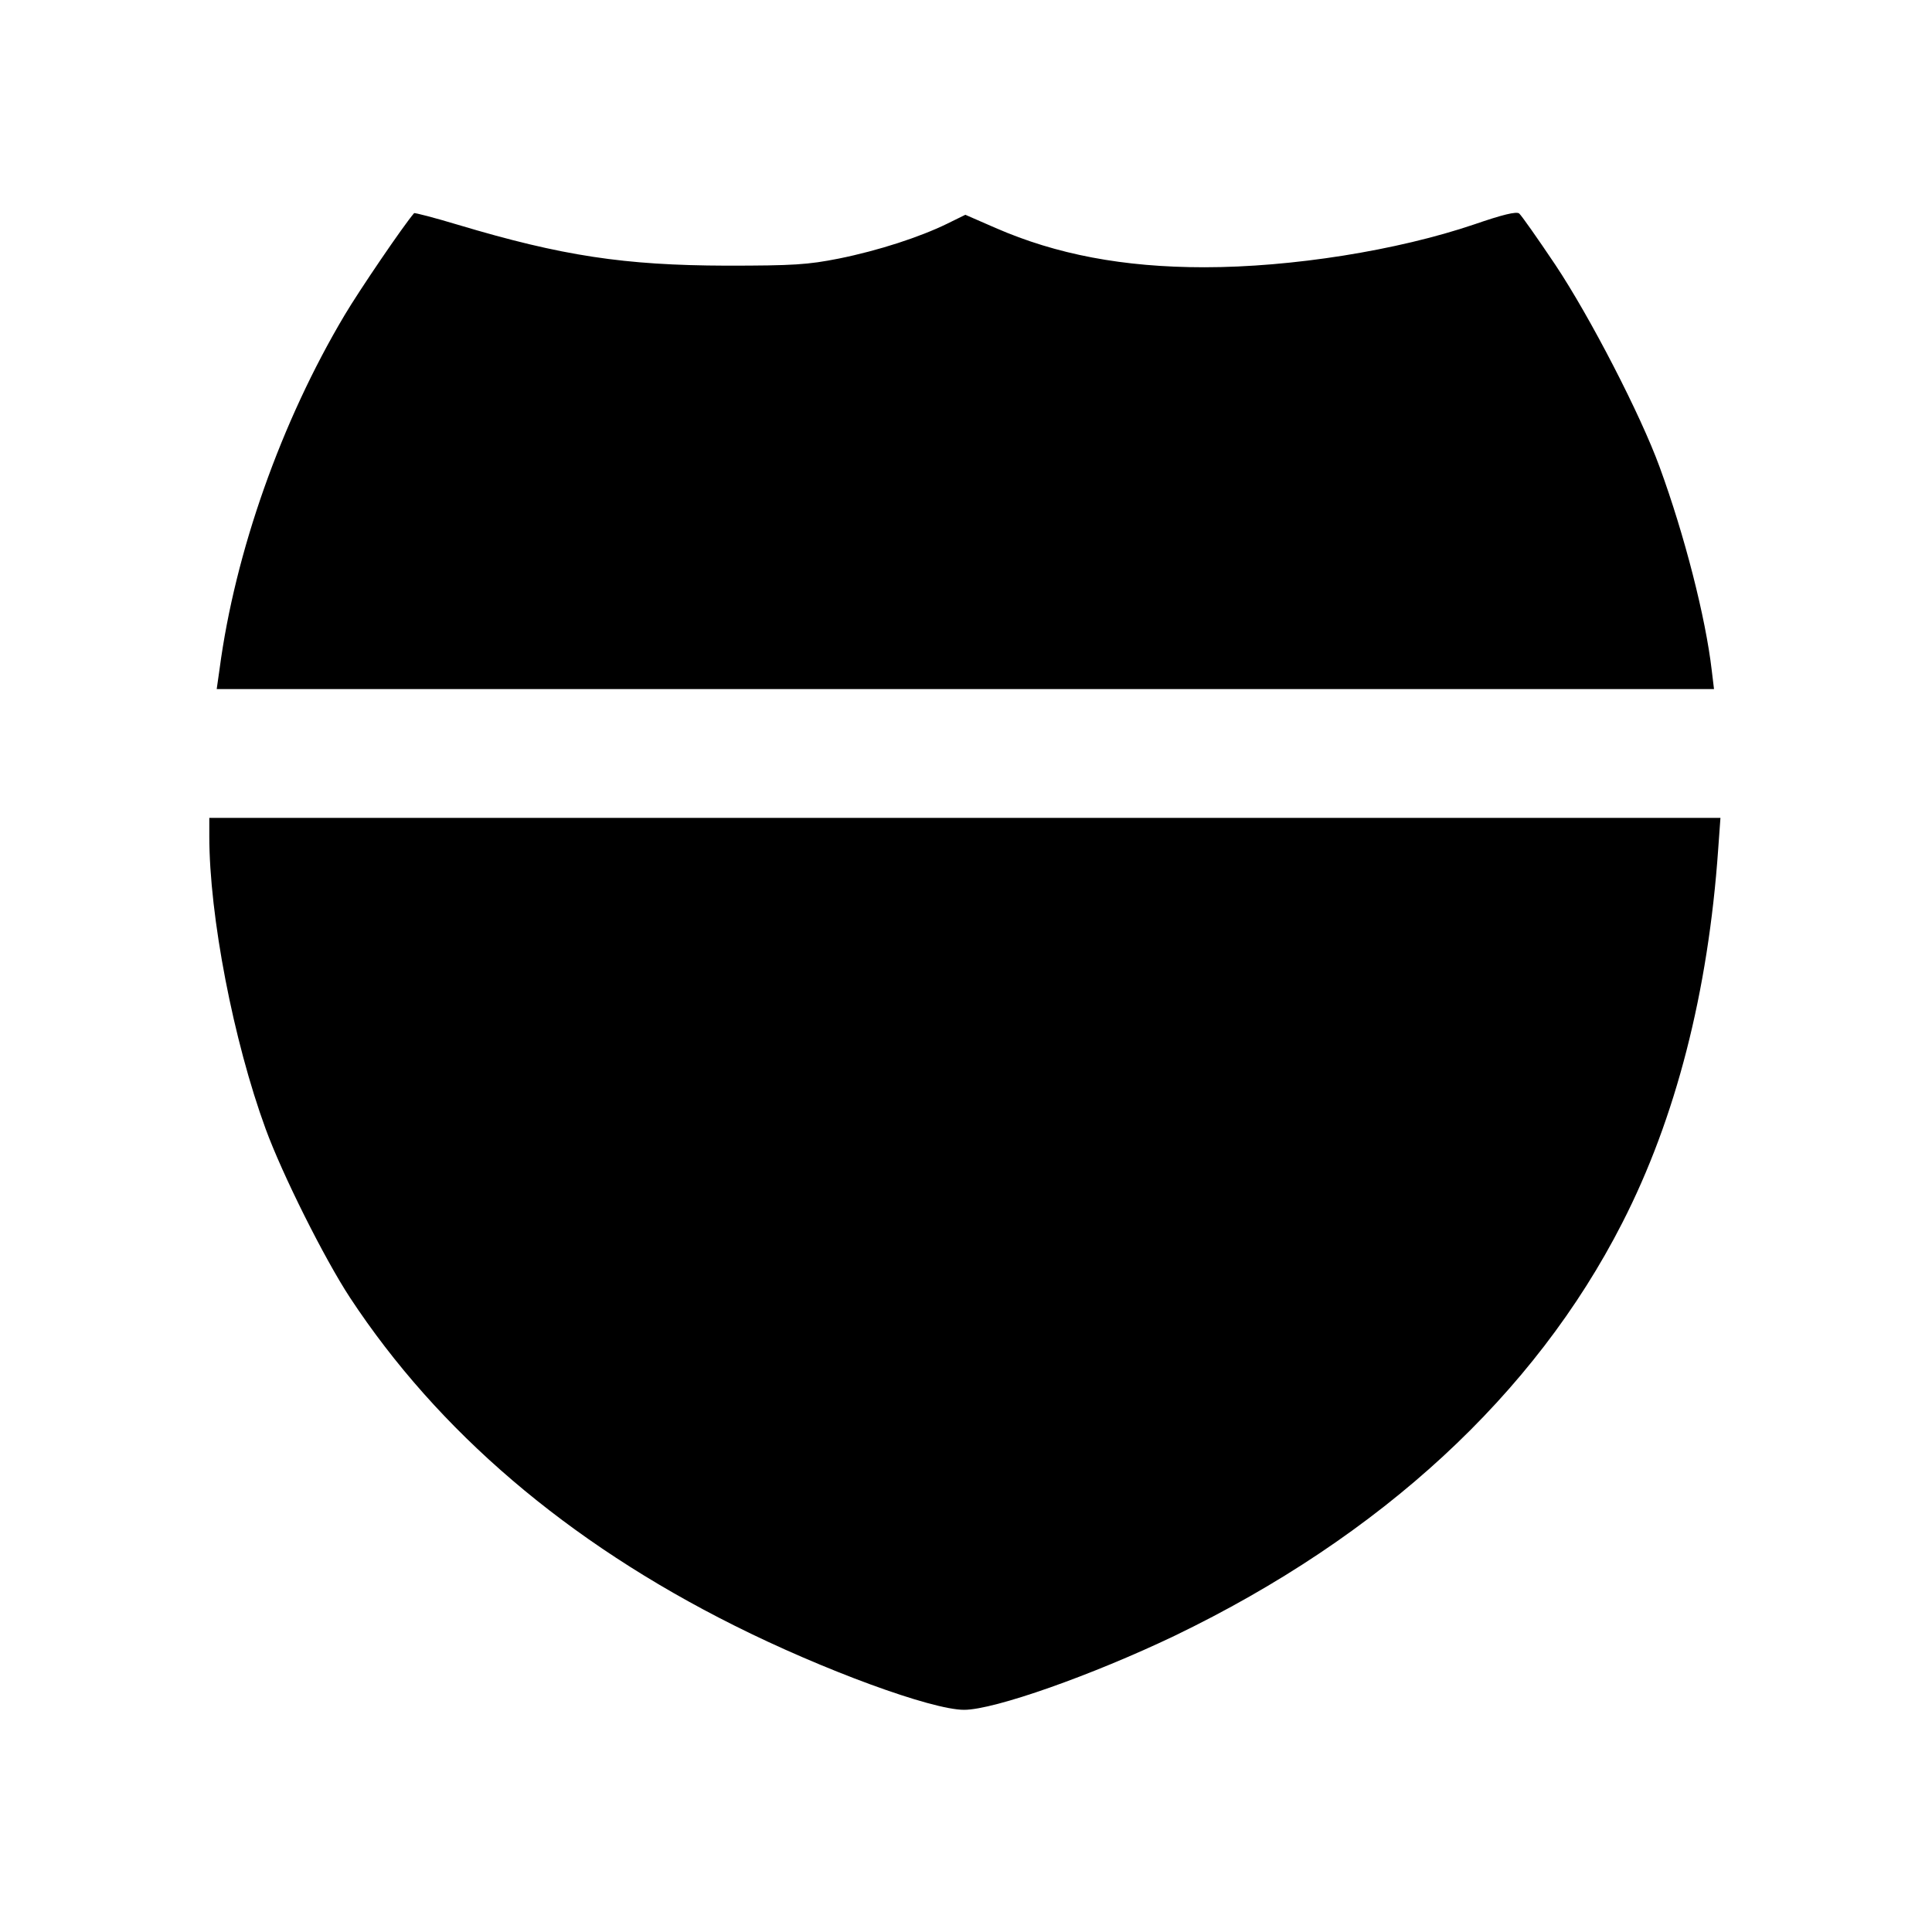
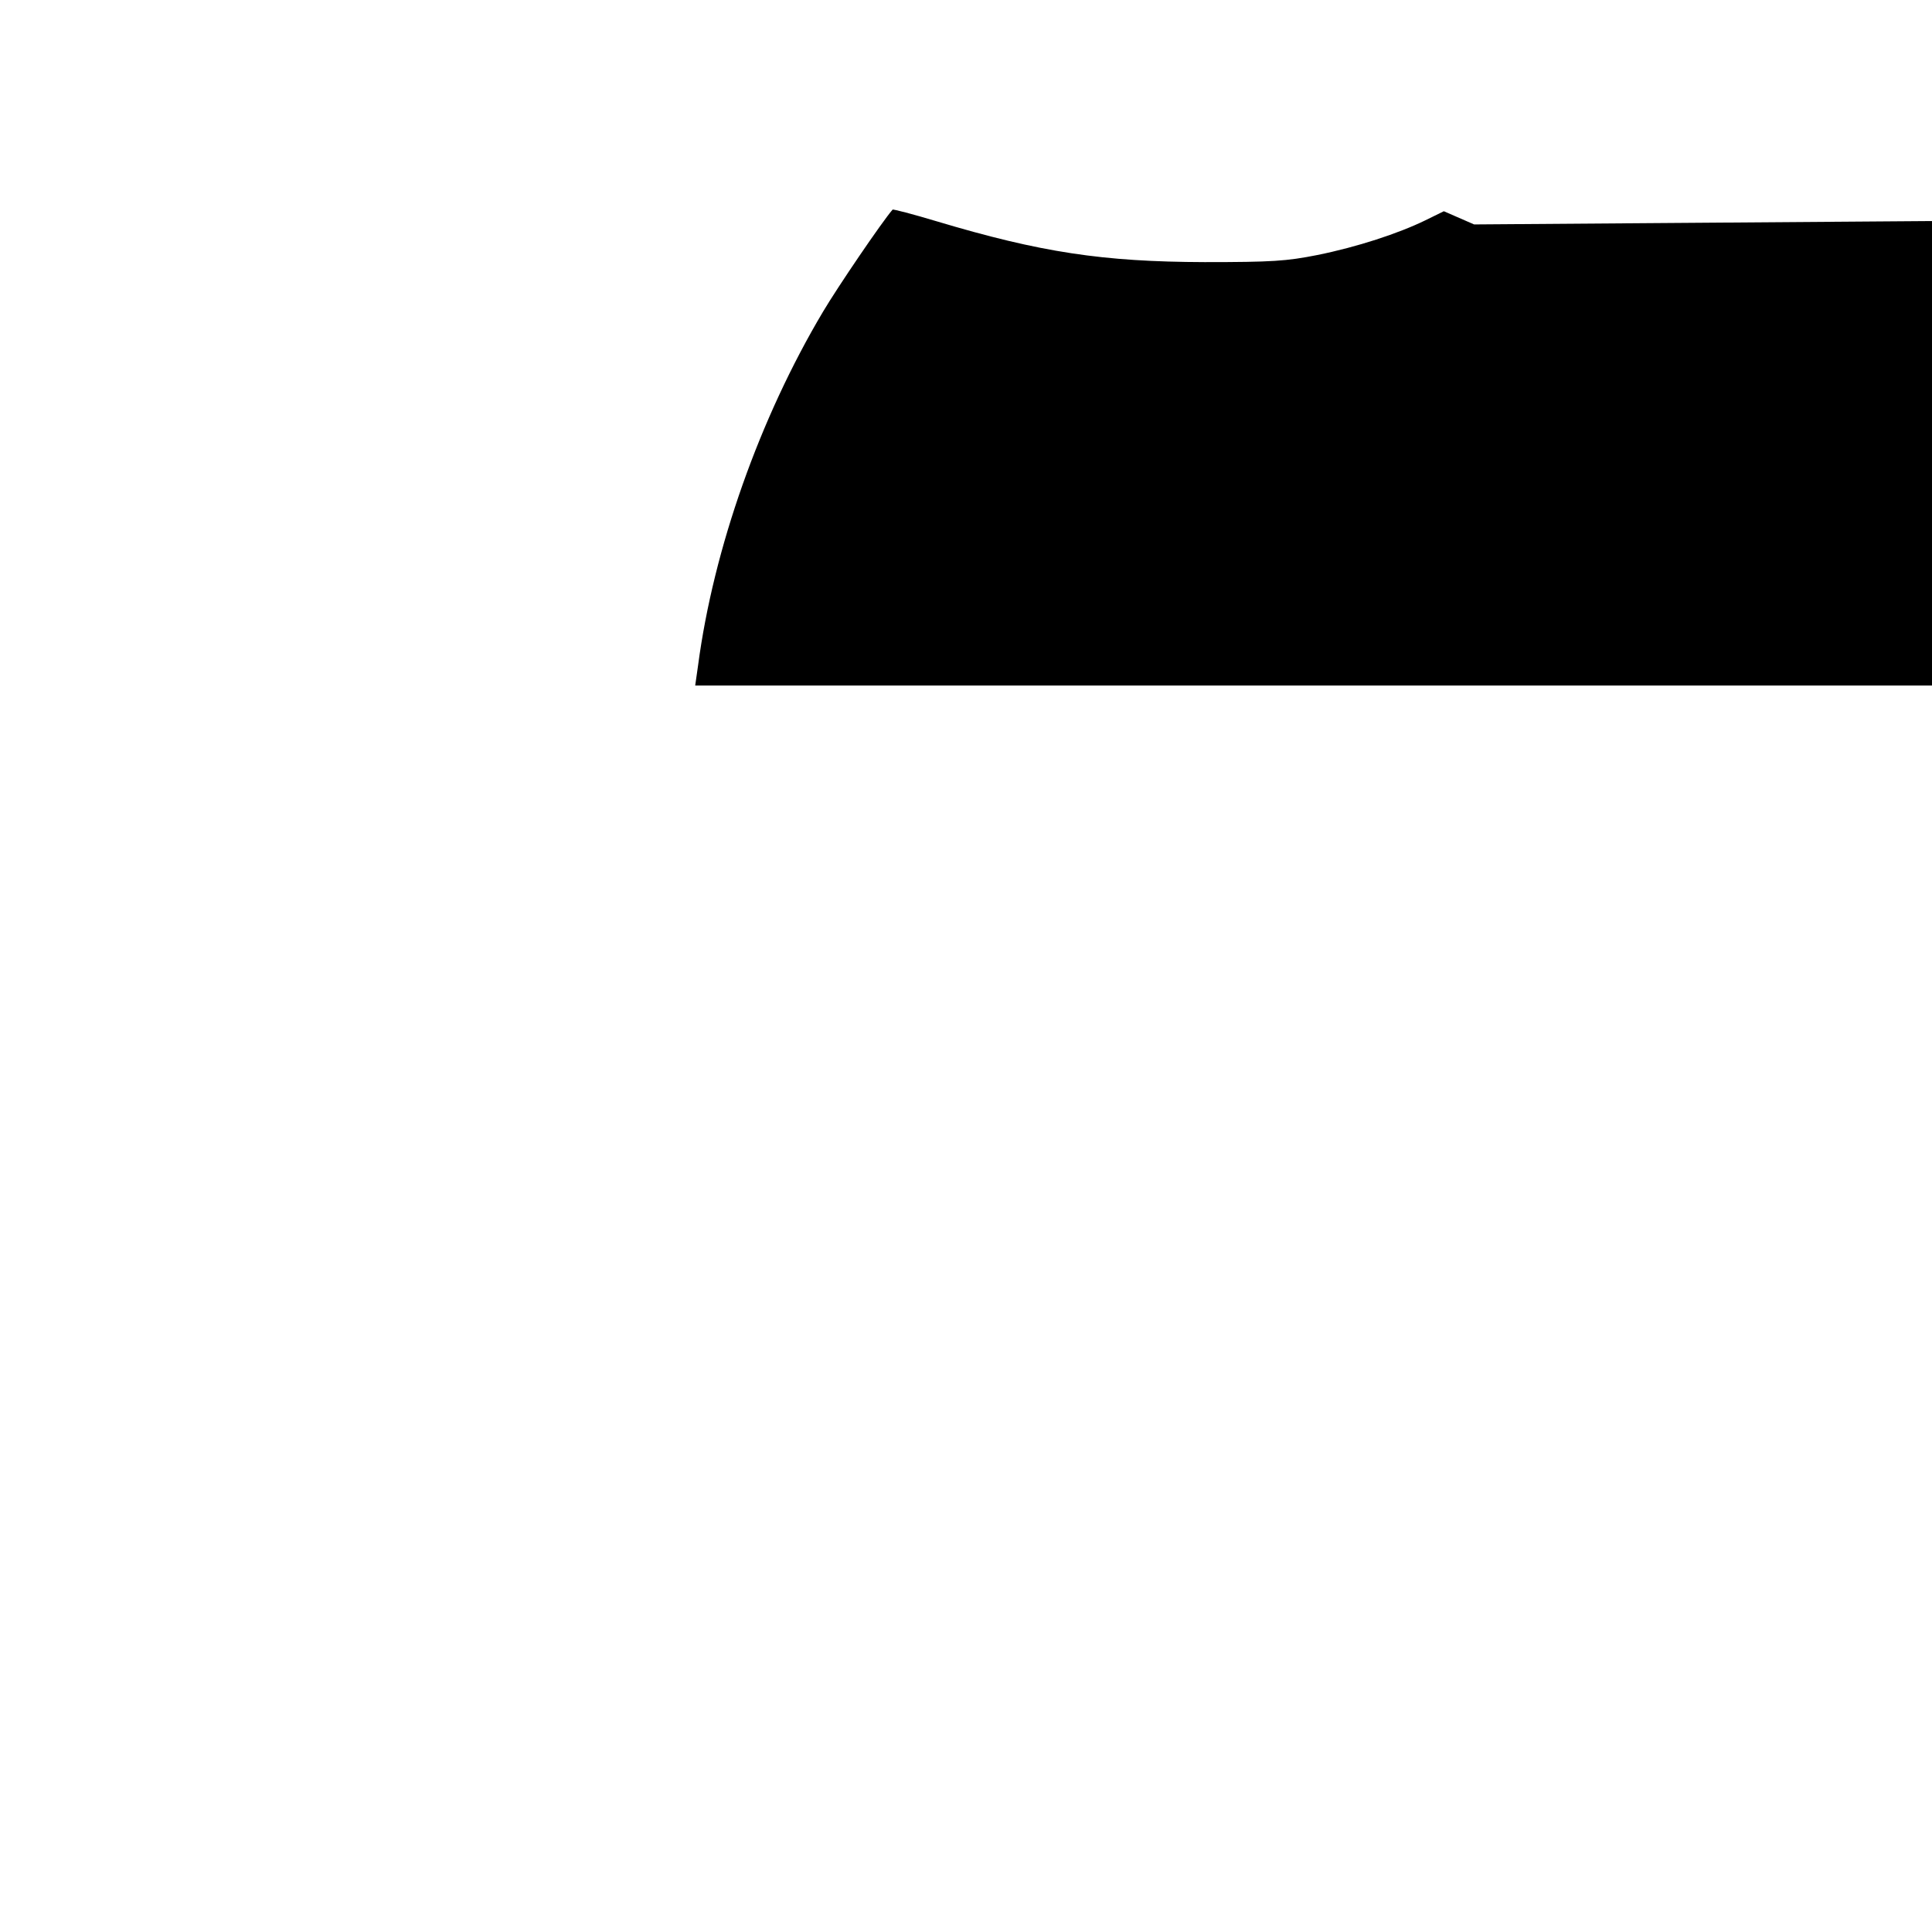
<svg xmlns="http://www.w3.org/2000/svg" version="1.0" width="600pt" height="600pt" viewBox="0 0 600 600" preserveAspectRatio="xMidYMid meet">
  <g transform="translate(0,600) scale(0.1,-0.1)" fill="#000000" stroke="none">
-     <path d="M4578 5303 c-239 -81 -566 -133 -838 -133 -252 0 -460 40 -648 122 l-94 41 -57 -28 c-84 -41 -212 -83 -336 -108 -96 -19 -140 -22 -350 -22 -316 1 -509 30 -833 127 -73 22 -135 38 -136 36 -33 -38 -171 -241 -216 -317 -197 -331 -340 -736 -388 -1098 l-9 -63 2325 0 2325 0 -7 58 c-19 164 -84 419 -162 632 -59 162 -216 466 -324 628 -55 82 -105 153 -112 159 -9 7 -53 -4 -140 -34z" />
-     <path d="M650 3403 c0 -248 75 -636 175 -909 52 -142 182 -402 262 -524 273 -415 675 -759 1193 -1018 275 -138 613 -262 714 -262 94 0 399 108 654 230 641 309 1118 749 1390 1282 166 324 267 717 298 1161 l7 97 -2347 0 -2346 0 0 -57z" />
+     <path d="M4578 5303 l-94 41 -57 -28 c-84 -41 -212 -83 -336 -108 -96 -19 -140 -22 -350 -22 -316 1 -509 30 -833 127 -73 22 -135 38 -136 36 -33 -38 -171 -241 -216 -317 -197 -331 -340 -736 -388 -1098 l-9 -63 2325 0 2325 0 -7 58 c-19 164 -84 419 -162 632 -59 162 -216 466 -324 628 -55 82 -105 153 -112 159 -9 7 -53 -4 -140 -34z" />
  </g>
</svg>